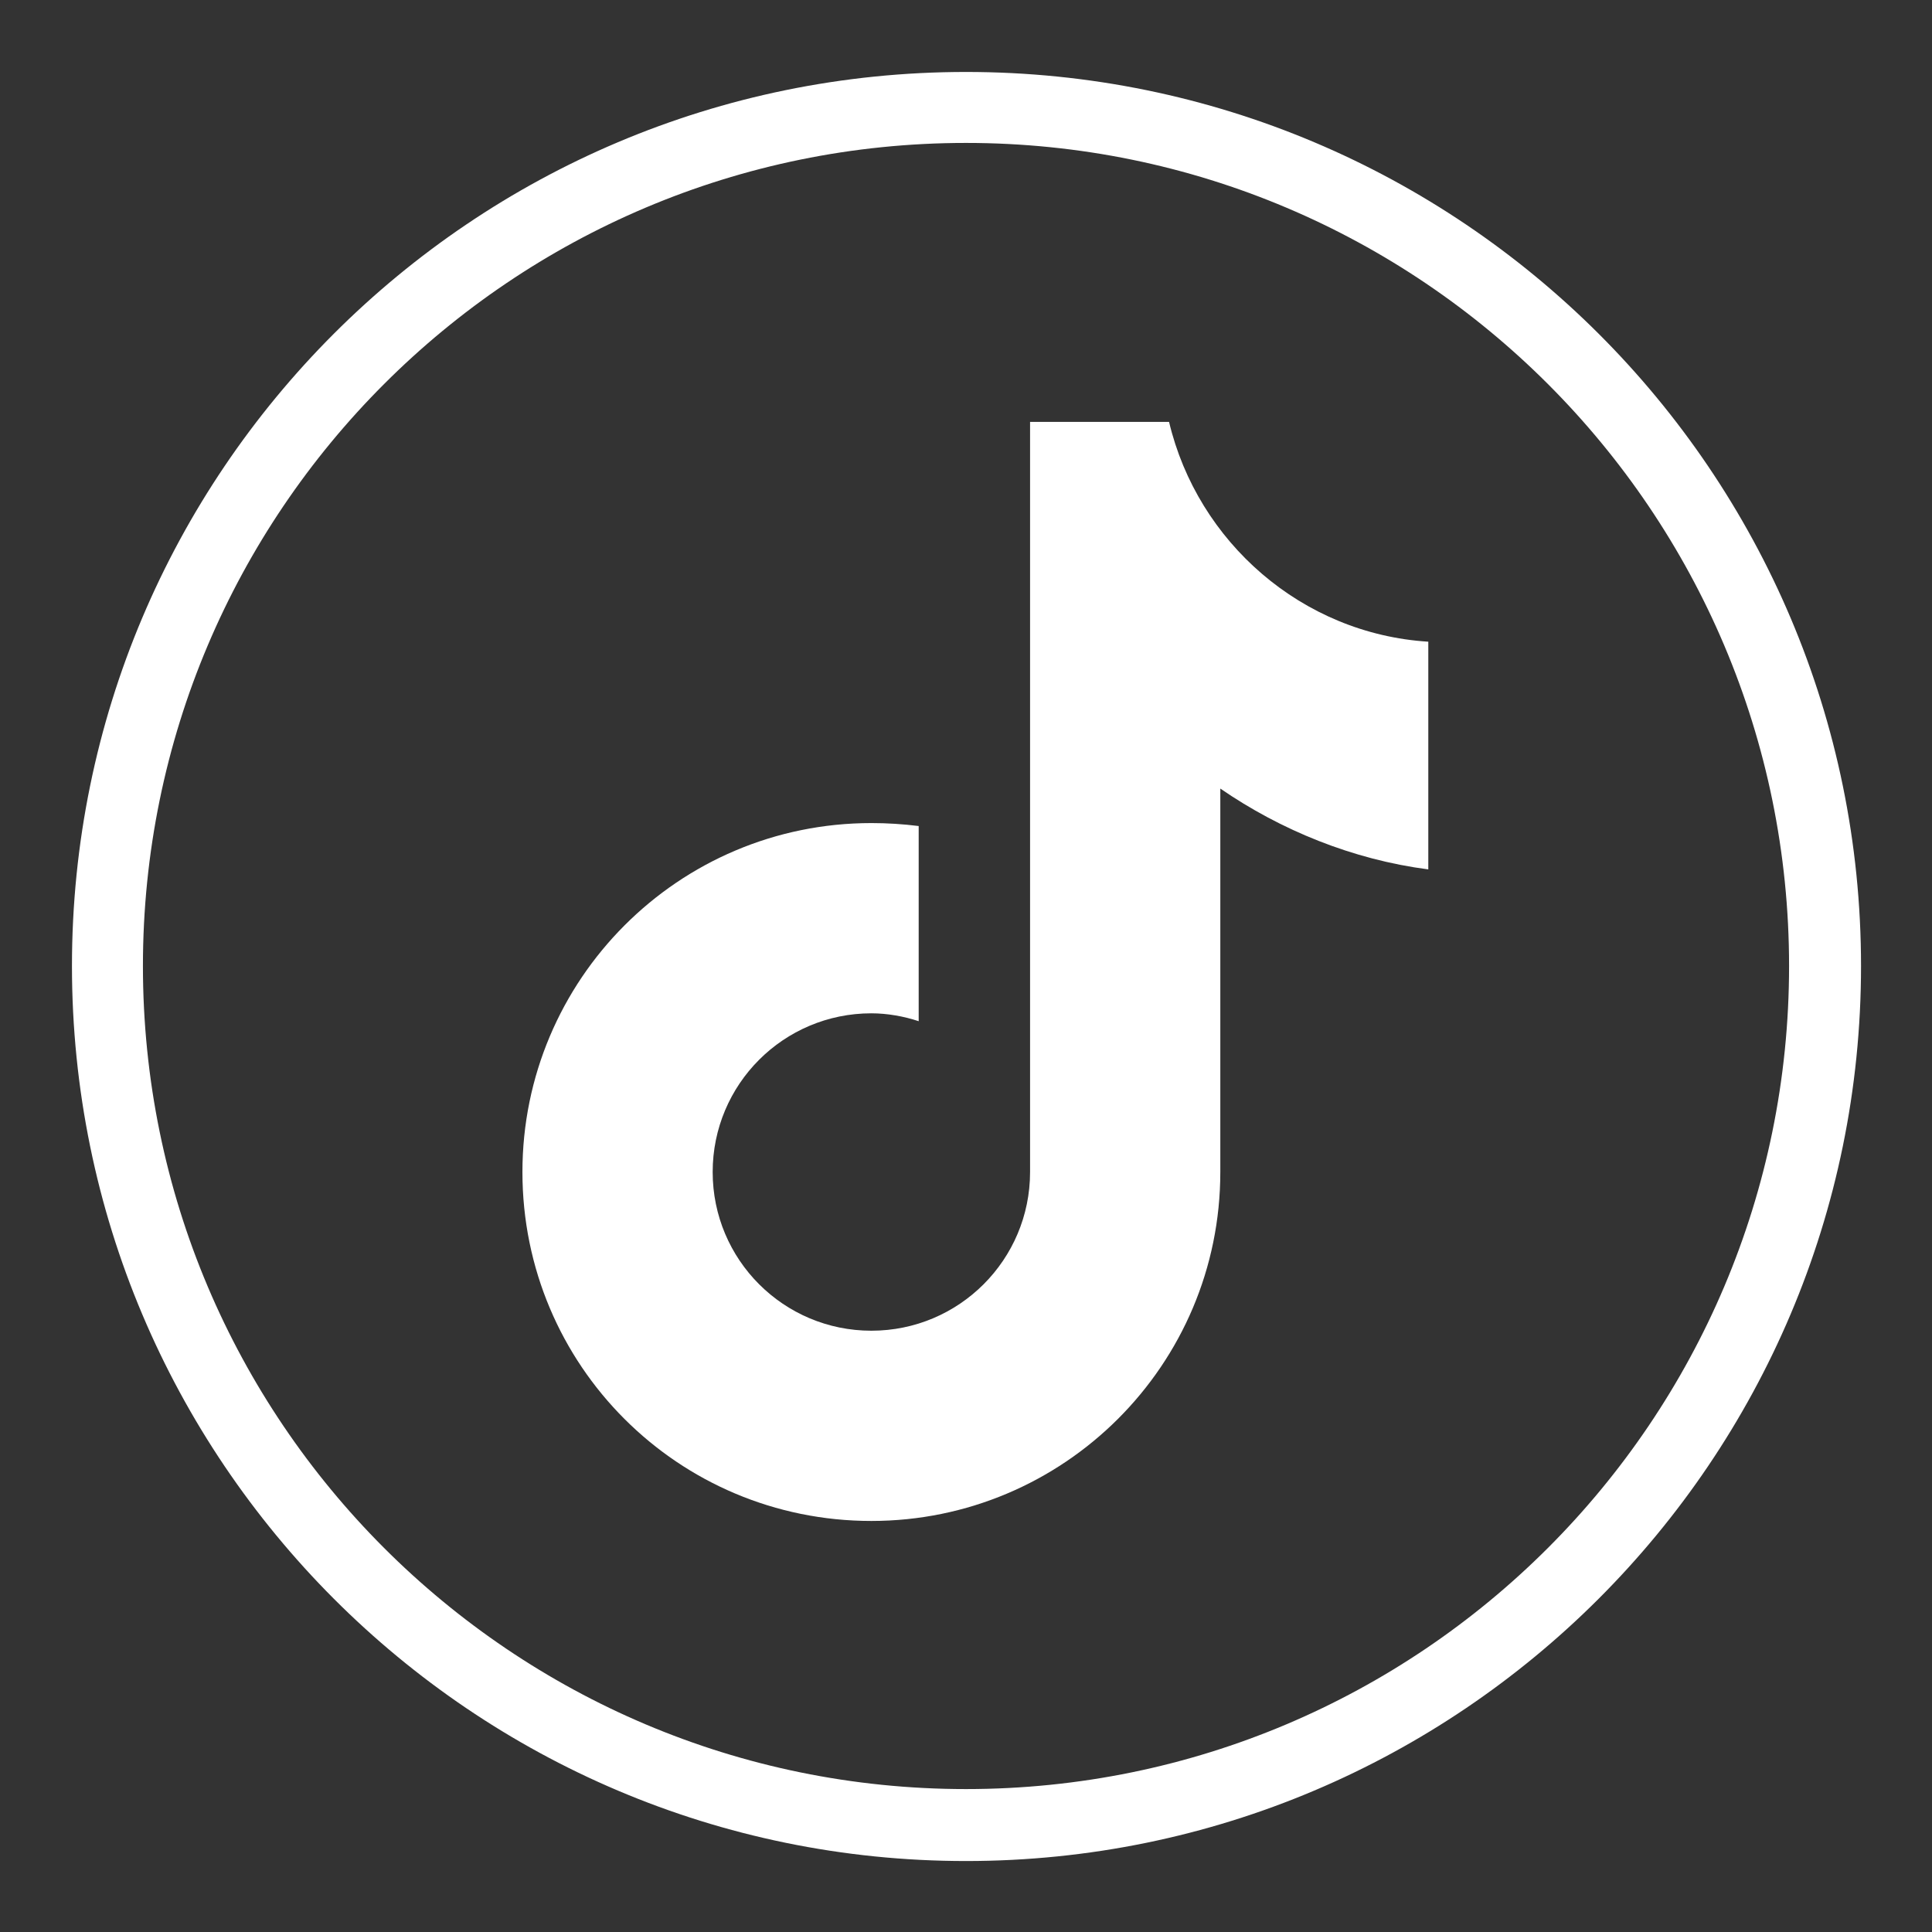
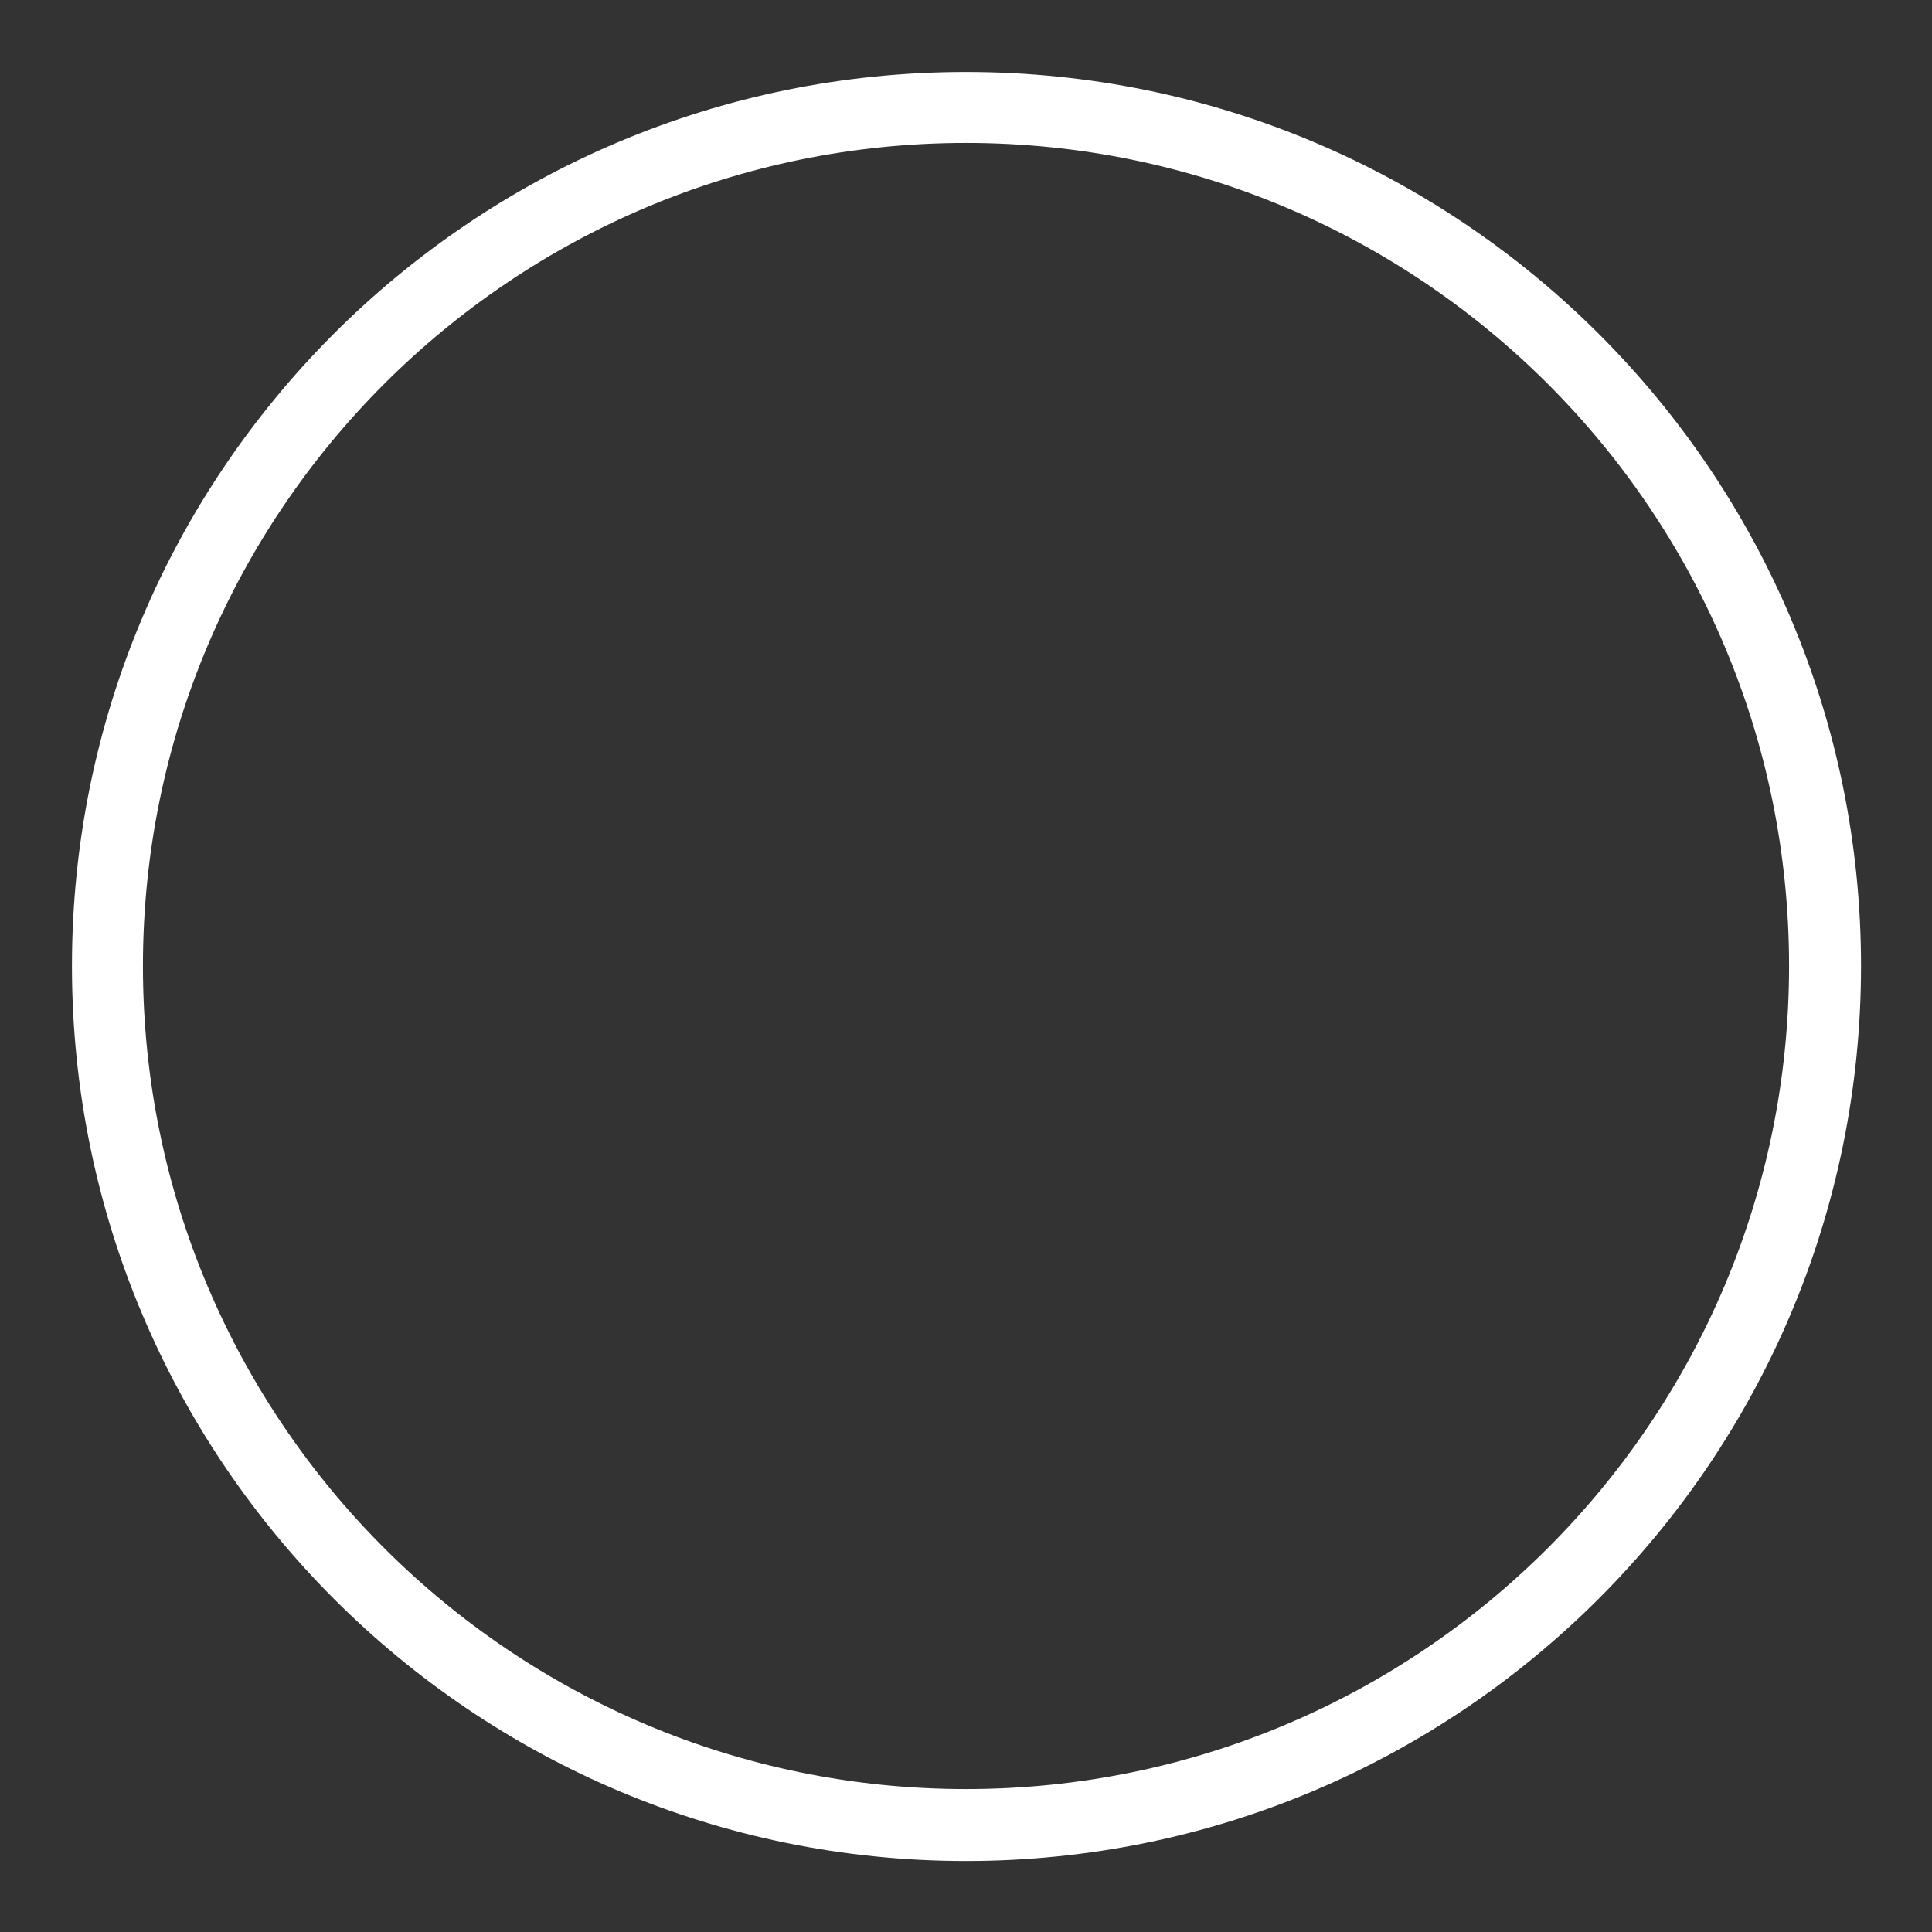
<svg xmlns="http://www.w3.org/2000/svg" xml:space="preserve" width="31px" height="31px" version="1.1" style="shape-rendering:geometricPrecision; text-rendering:geometricPrecision; image-rendering:optimizeQuality; fill-rule:evenodd; clip-rule:evenodd" viewBox="0 0 1.96 1.96">
  <rect x="0" y="0" width="1.96" height="1.96" fill="#333333" stroke="none" />
  <defs>
    <style type="text/css">
   
    .fil0 {fill:none}
    .fil1 {fill:white}
   
  </style>
  </defs>
  <g id="Laag_x0020_1">
    <g id="_2449582191008">
-       <circle class="fil0" cx="0.98" cy="0.98" r="0.98" />
      <path class="fil1" d="M0.98 0.073c0.501,0 0.908,0.406 0.908,0.907 0,0.501 -0.407,0.908 -0.908,0.908 -0.501,0 -0.907,-0.407 -0.907,-0.908 0,-0.501 0.406,-0.907 0.907,-0.907zm0 0.072c0.461,0 0.835,0.374 0.835,0.835 0,0.461 -0.374,0.835 -0.835,0.835 -0.461,0 -0.835,-0.374 -0.835,-0.835 0,-0.461 0.374,-0.835 0.835,-0.835z" />
-       <path class="fil1" d="M1.449 0.882l0 -0.231c-0.128,-0.008 -0.234,-0.101 -0.263,-0.223l-0.141 0 0 0.761c0,0.089 -0.072,0.161 -0.161,0.161 -0.089,0 -0.161,-0.072 -0.161,-0.161 0,-0.089 0.072,-0.161 0.161,-0.161 0.016,0 0.033,0.003 0.048,0.008l0 -0.198c-0.016,-0.002 -0.032,-0.003 -0.048,-0.003 -0.196,0 -0.354,0.159 -0.354,0.354 0,0.196 0.158,0.354 0.354,0.354 0.195,0 0.354,-0.158 0.354,-0.354l0 -0.389c0.061,0.042 0.134,0.072 0.211,0.082z" />
    </g>
  </g>
</svg>